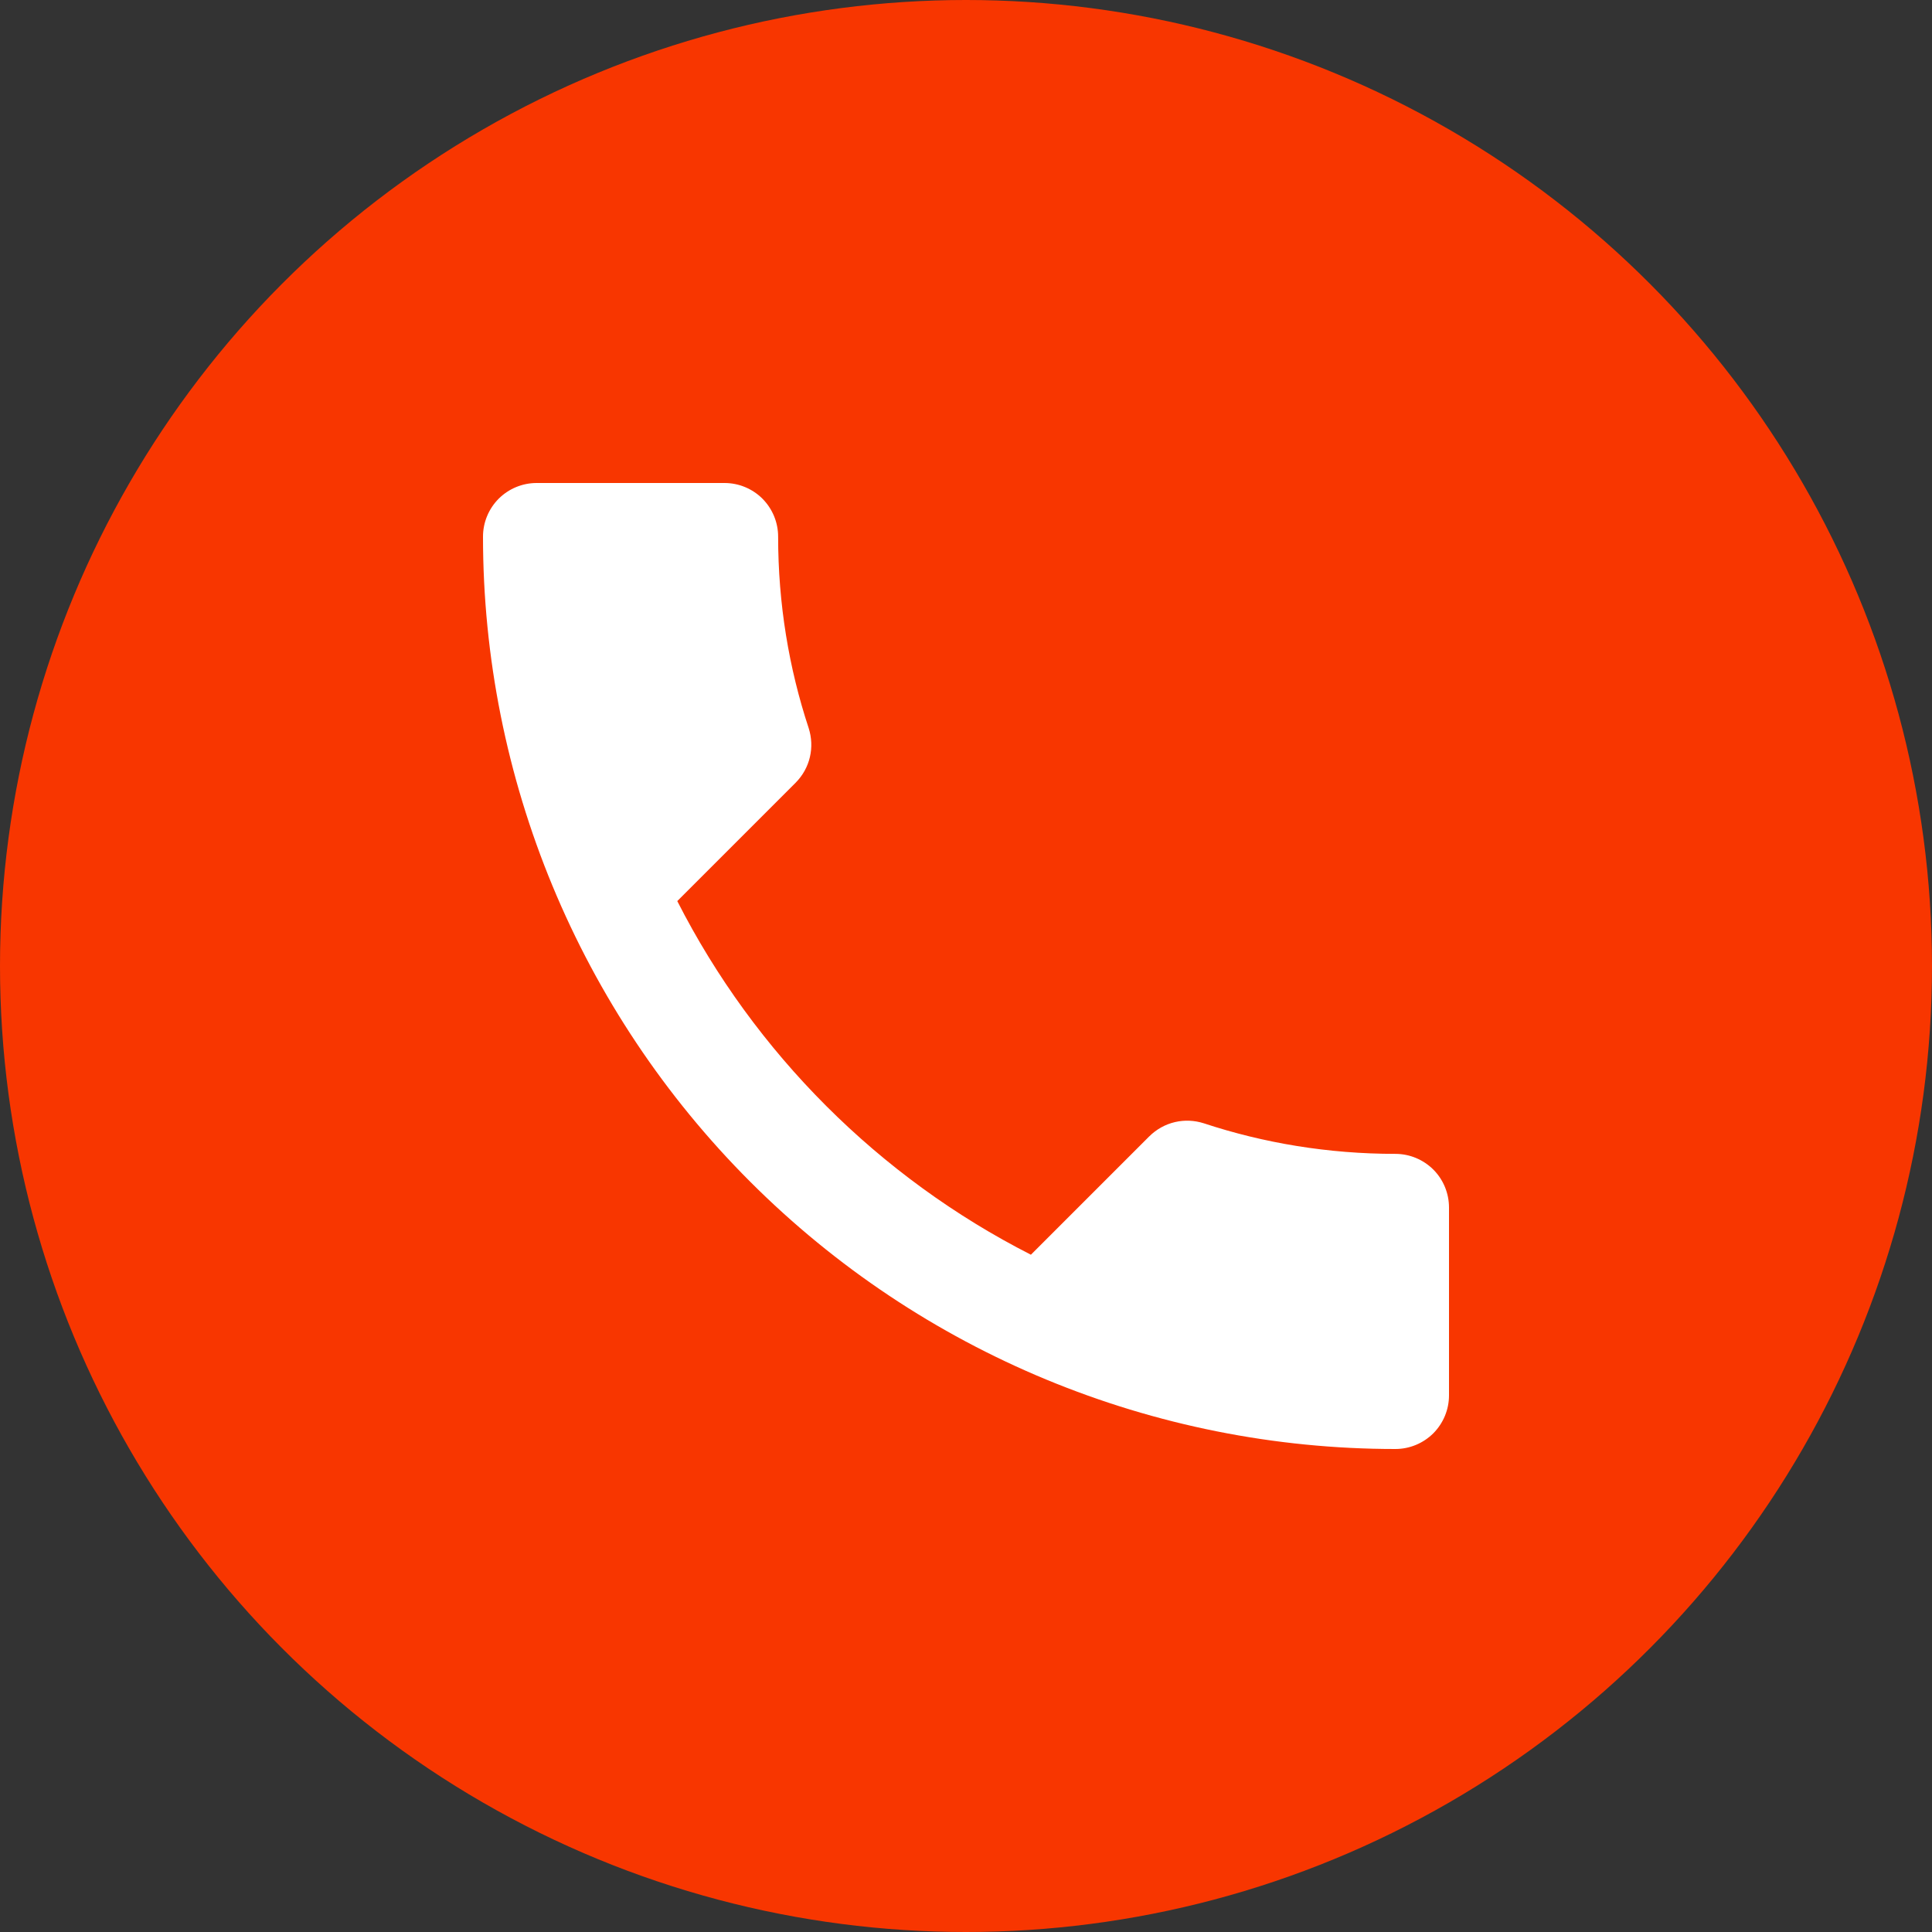
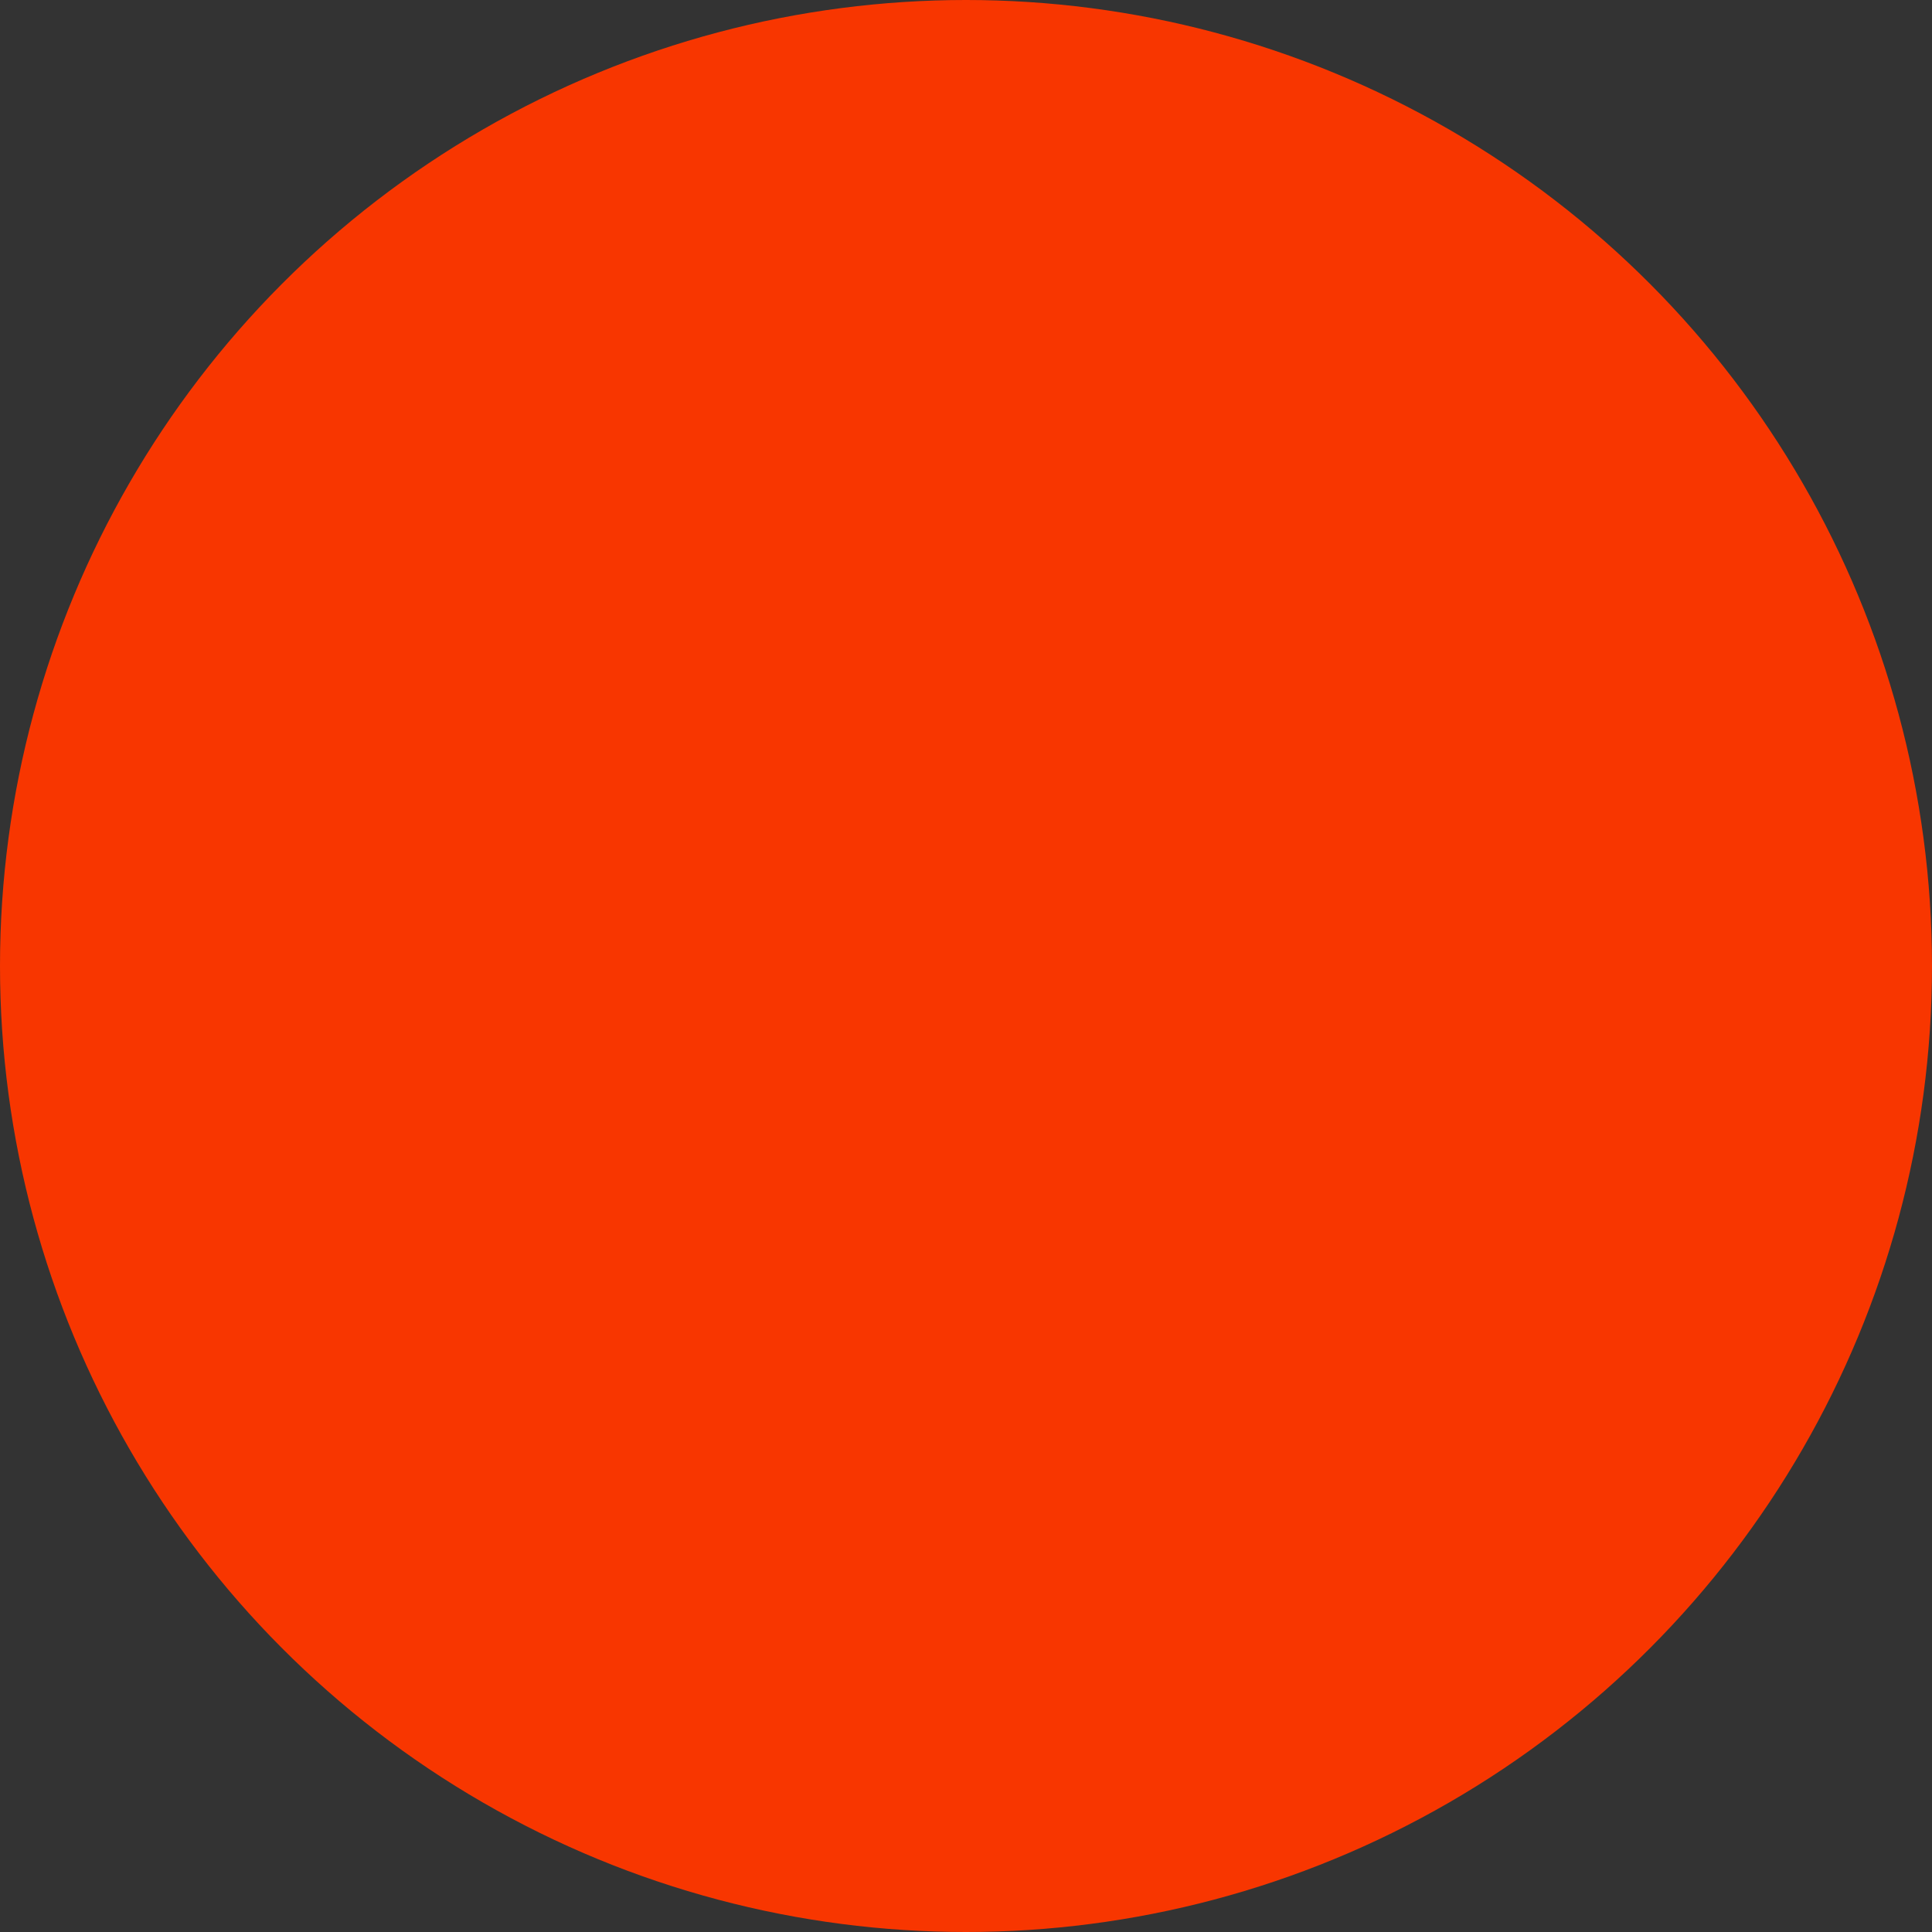
<svg xmlns="http://www.w3.org/2000/svg" width="25" height="25" viewBox="0 0 25 25" fill="none">
  <rect x="0" y="0" width="25" height="25" fill="#333333" stroke="none" />
  <circle cx="12.5" cy="12.5" r="12.5" fill="#F83600" />
-   <path d="M8.764 11.66C9.764 13.625 11.375 15.236 13.34 16.236L14.868 14.708C15.062 14.514 15.333 14.458 15.576 14.535C16.354 14.792 17.188 14.931 18.056 14.931C18.24 14.931 18.416 15.004 18.547 15.134C18.677 15.264 18.75 15.441 18.75 15.625V18.056C18.75 18.24 18.677 18.416 18.547 18.547C18.416 18.677 18.24 18.75 18.056 18.75C14.925 18.75 11.922 17.506 9.708 15.292C7.494 13.078 6.25 10.075 6.25 6.944C6.25 6.76 6.323 6.584 6.453 6.453C6.584 6.323 6.76 6.25 6.944 6.25H9.375C9.559 6.25 9.736 6.323 9.866 6.453C9.996 6.584 10.069 6.76 10.069 6.944C10.069 7.812 10.208 8.646 10.465 9.424C10.542 9.667 10.486 9.938 10.292 10.132L8.764 11.66Z" fill="white" />
</svg>